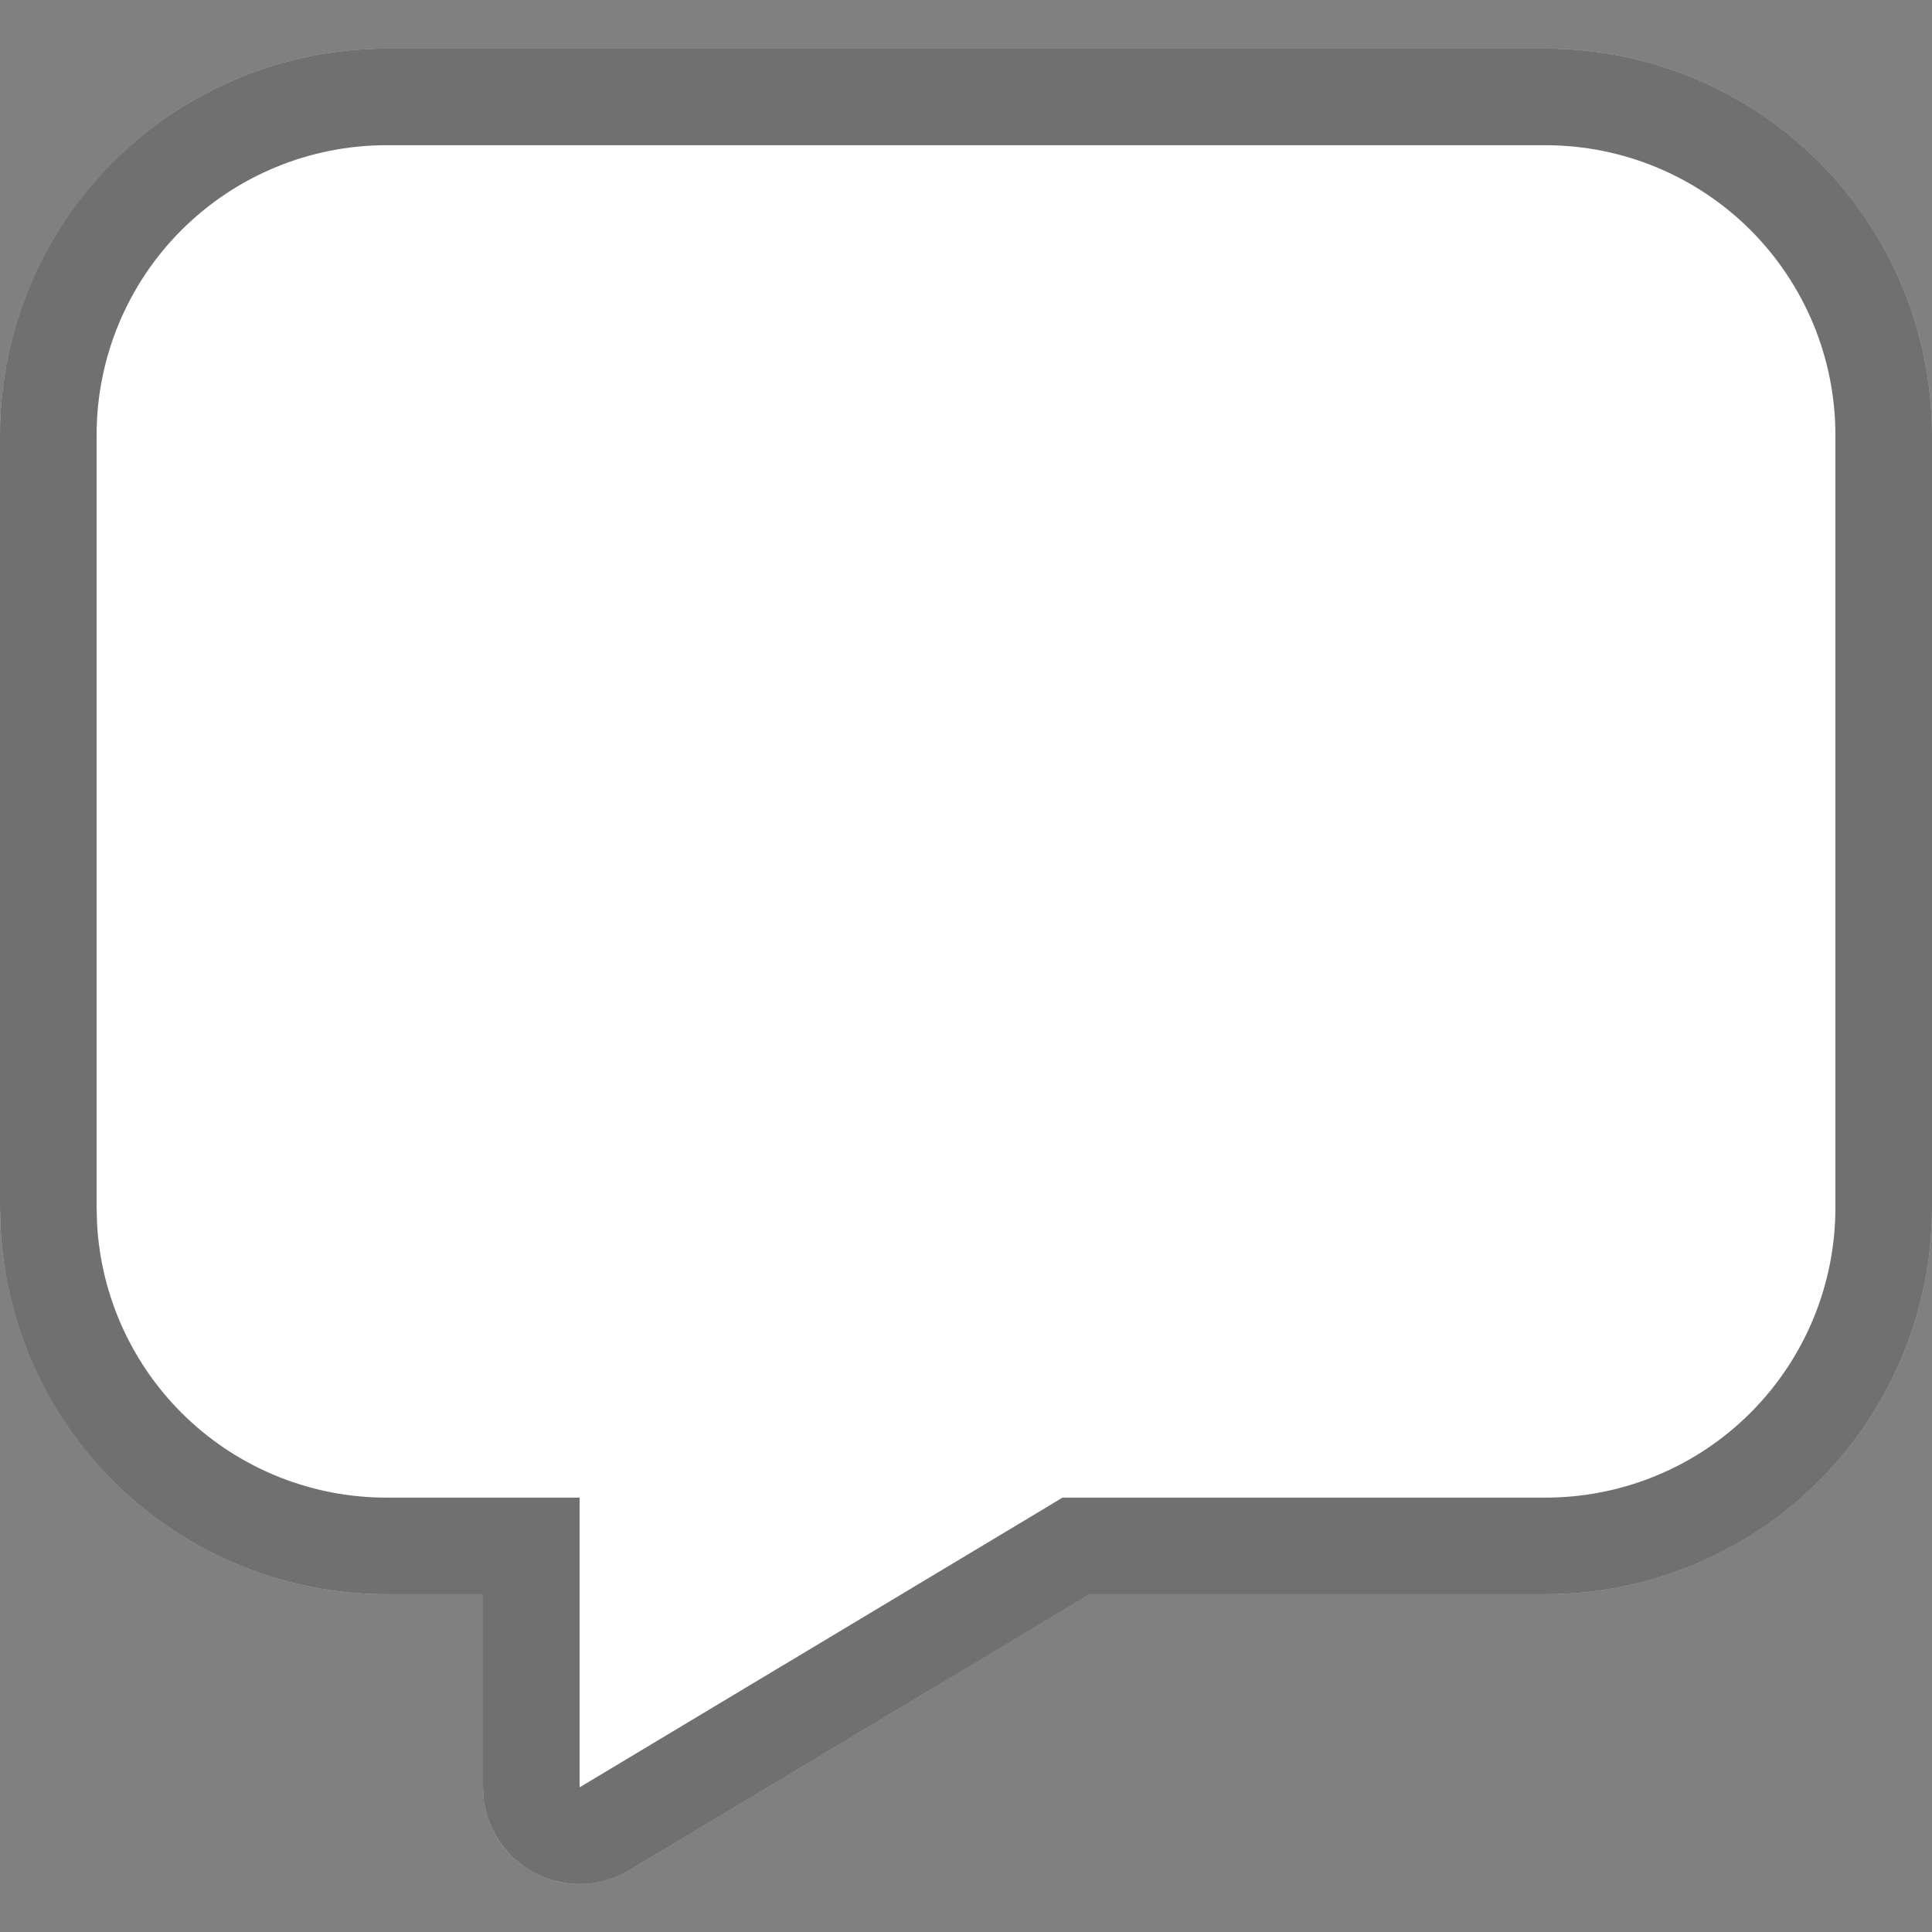
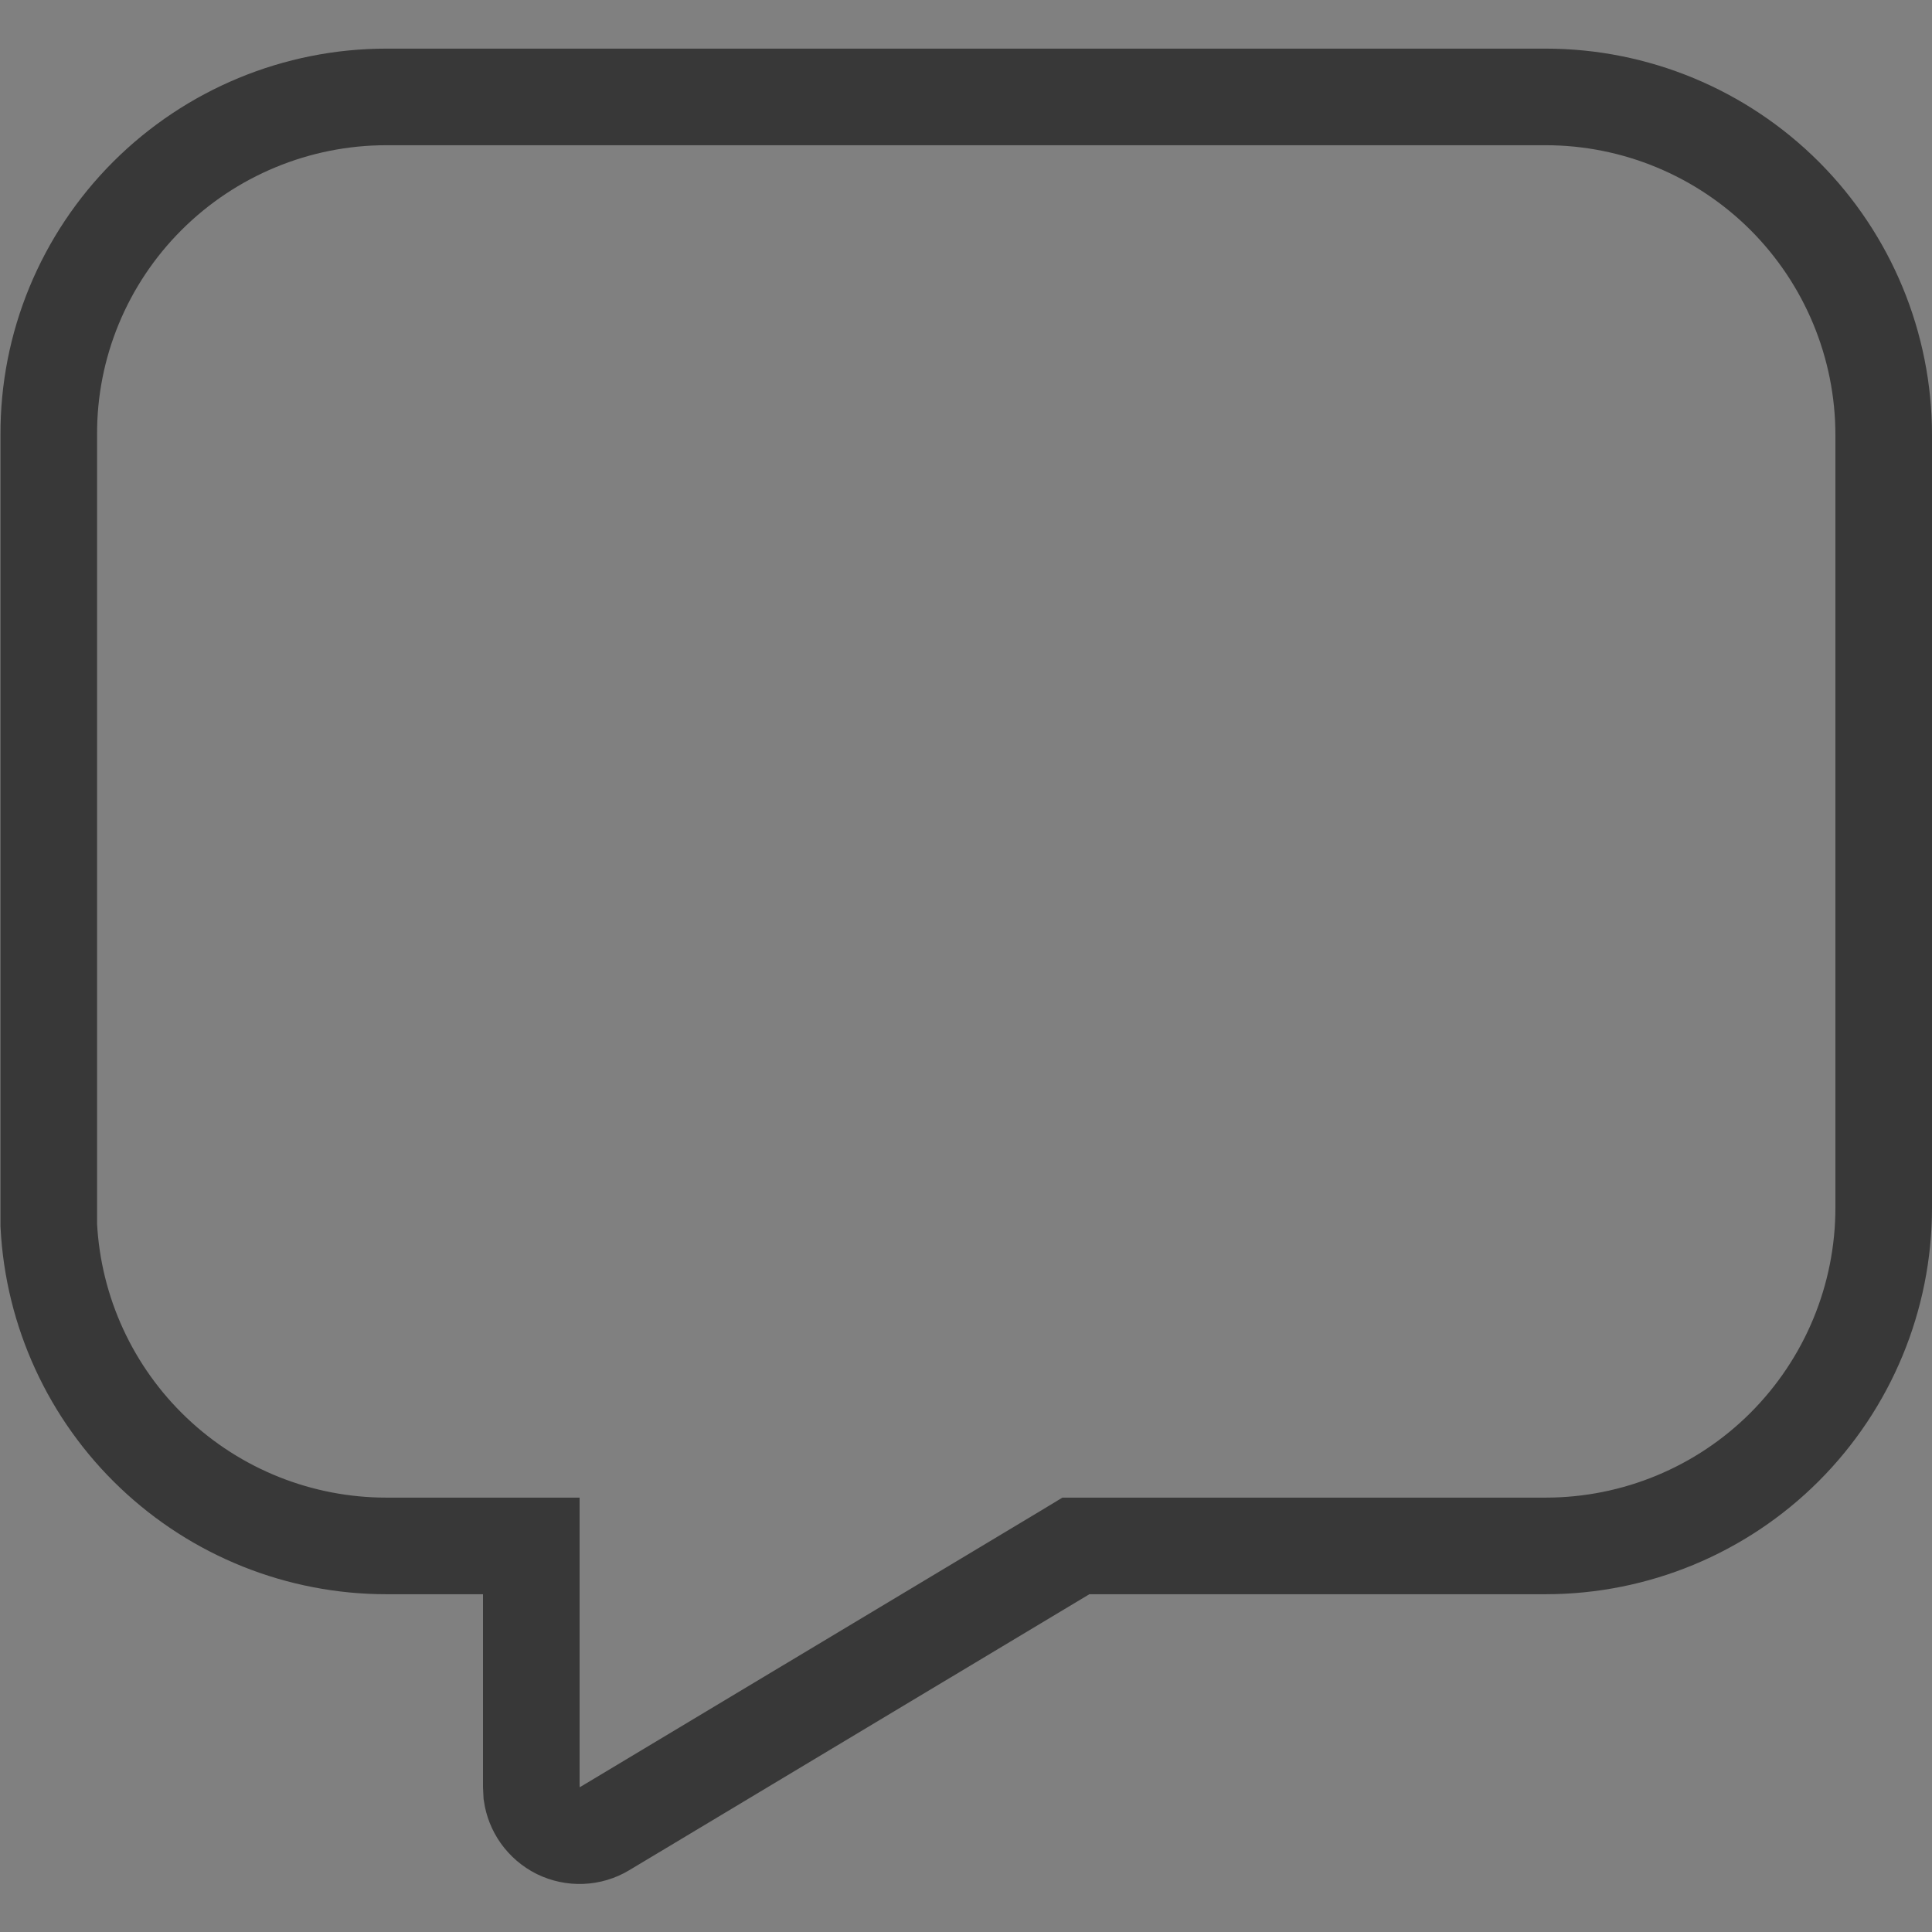
<svg xmlns="http://www.w3.org/2000/svg" width="24" height="24" viewBox="0 0 24 24" fill="none">
  <rect x="0" y="0" width="24" height="24" fill="#808080" stroke="none" />
-   <path d="M19.2 0.604C20.473 0.604 21.694 1.11 22.594 2.01C23.494 2.91 24 4.131 24 5.404V15.004C24 16.277 23.494 17.498 22.594 18.398C21.694 19.298 20.473 19.804 19.2 19.804H13.531L7.817 23.232C7.645 23.336 7.449 23.394 7.249 23.402C7.048 23.411 6.849 23.369 6.669 23.28C6.489 23.191 6.334 23.059 6.218 22.895C6.103 22.731 6.03 22.54 6.007 22.341L6 22.204V19.804H4.8C3.569 19.804 2.384 19.331 1.492 18.482C0.6 17.633 0.068 16.474 0.006 15.244L0 15.004V5.404C0 4.131 0.506 2.91 1.406 2.01C2.306 1.11 3.527 0.604 4.8 0.604H19.2Z" fill="white" />
-   <path d="M13.531 19.204H13.365L13.223 19.29L7.508 22.718L7.508 22.718C7.422 22.77 7.324 22.799 7.224 22.803C7.124 22.807 7.024 22.786 6.934 22.742C6.844 22.697 6.767 22.631 6.709 22.549C6.654 22.471 6.619 22.382 6.605 22.288L6.6 22.188V19.804V19.204H6H4.8C3.722 19.204 2.686 18.79 1.905 18.047C1.126 17.306 0.661 16.295 0.606 15.221L0.6 14.996V5.404C0.6 4.29 1.042 3.222 1.83 2.434C2.618 1.647 3.686 1.204 4.8 1.204H19.2C20.314 1.204 21.382 1.647 22.17 2.434C22.957 3.222 23.4 4.29 23.4 5.404V15.004C23.4 16.118 22.957 17.186 22.17 17.974C21.382 18.762 20.314 19.204 19.2 19.204H13.531Z" stroke="black" stroke-opacity="0.56" stroke-width="1.2" />
+   <path d="M13.531 19.204H13.365L13.223 19.29L7.508 22.718L7.508 22.718C7.422 22.77 7.324 22.799 7.224 22.803C7.124 22.807 7.024 22.786 6.934 22.742C6.844 22.697 6.767 22.631 6.709 22.549C6.654 22.471 6.619 22.382 6.605 22.288L6.6 22.188V19.804V19.204H6H4.8C3.722 19.204 2.686 18.79 1.905 18.047C1.126 17.306 0.661 16.295 0.606 15.221V5.404C0.6 4.29 1.042 3.222 1.83 2.434C2.618 1.647 3.686 1.204 4.8 1.204H19.2C20.314 1.204 21.382 1.647 22.17 2.434C22.957 3.222 23.4 4.29 23.4 5.404V15.004C23.4 16.118 22.957 17.186 22.17 17.974C21.382 18.762 20.314 19.204 19.2 19.204H13.531Z" stroke="black" stroke-opacity="0.56" stroke-width="1.2" />
</svg>